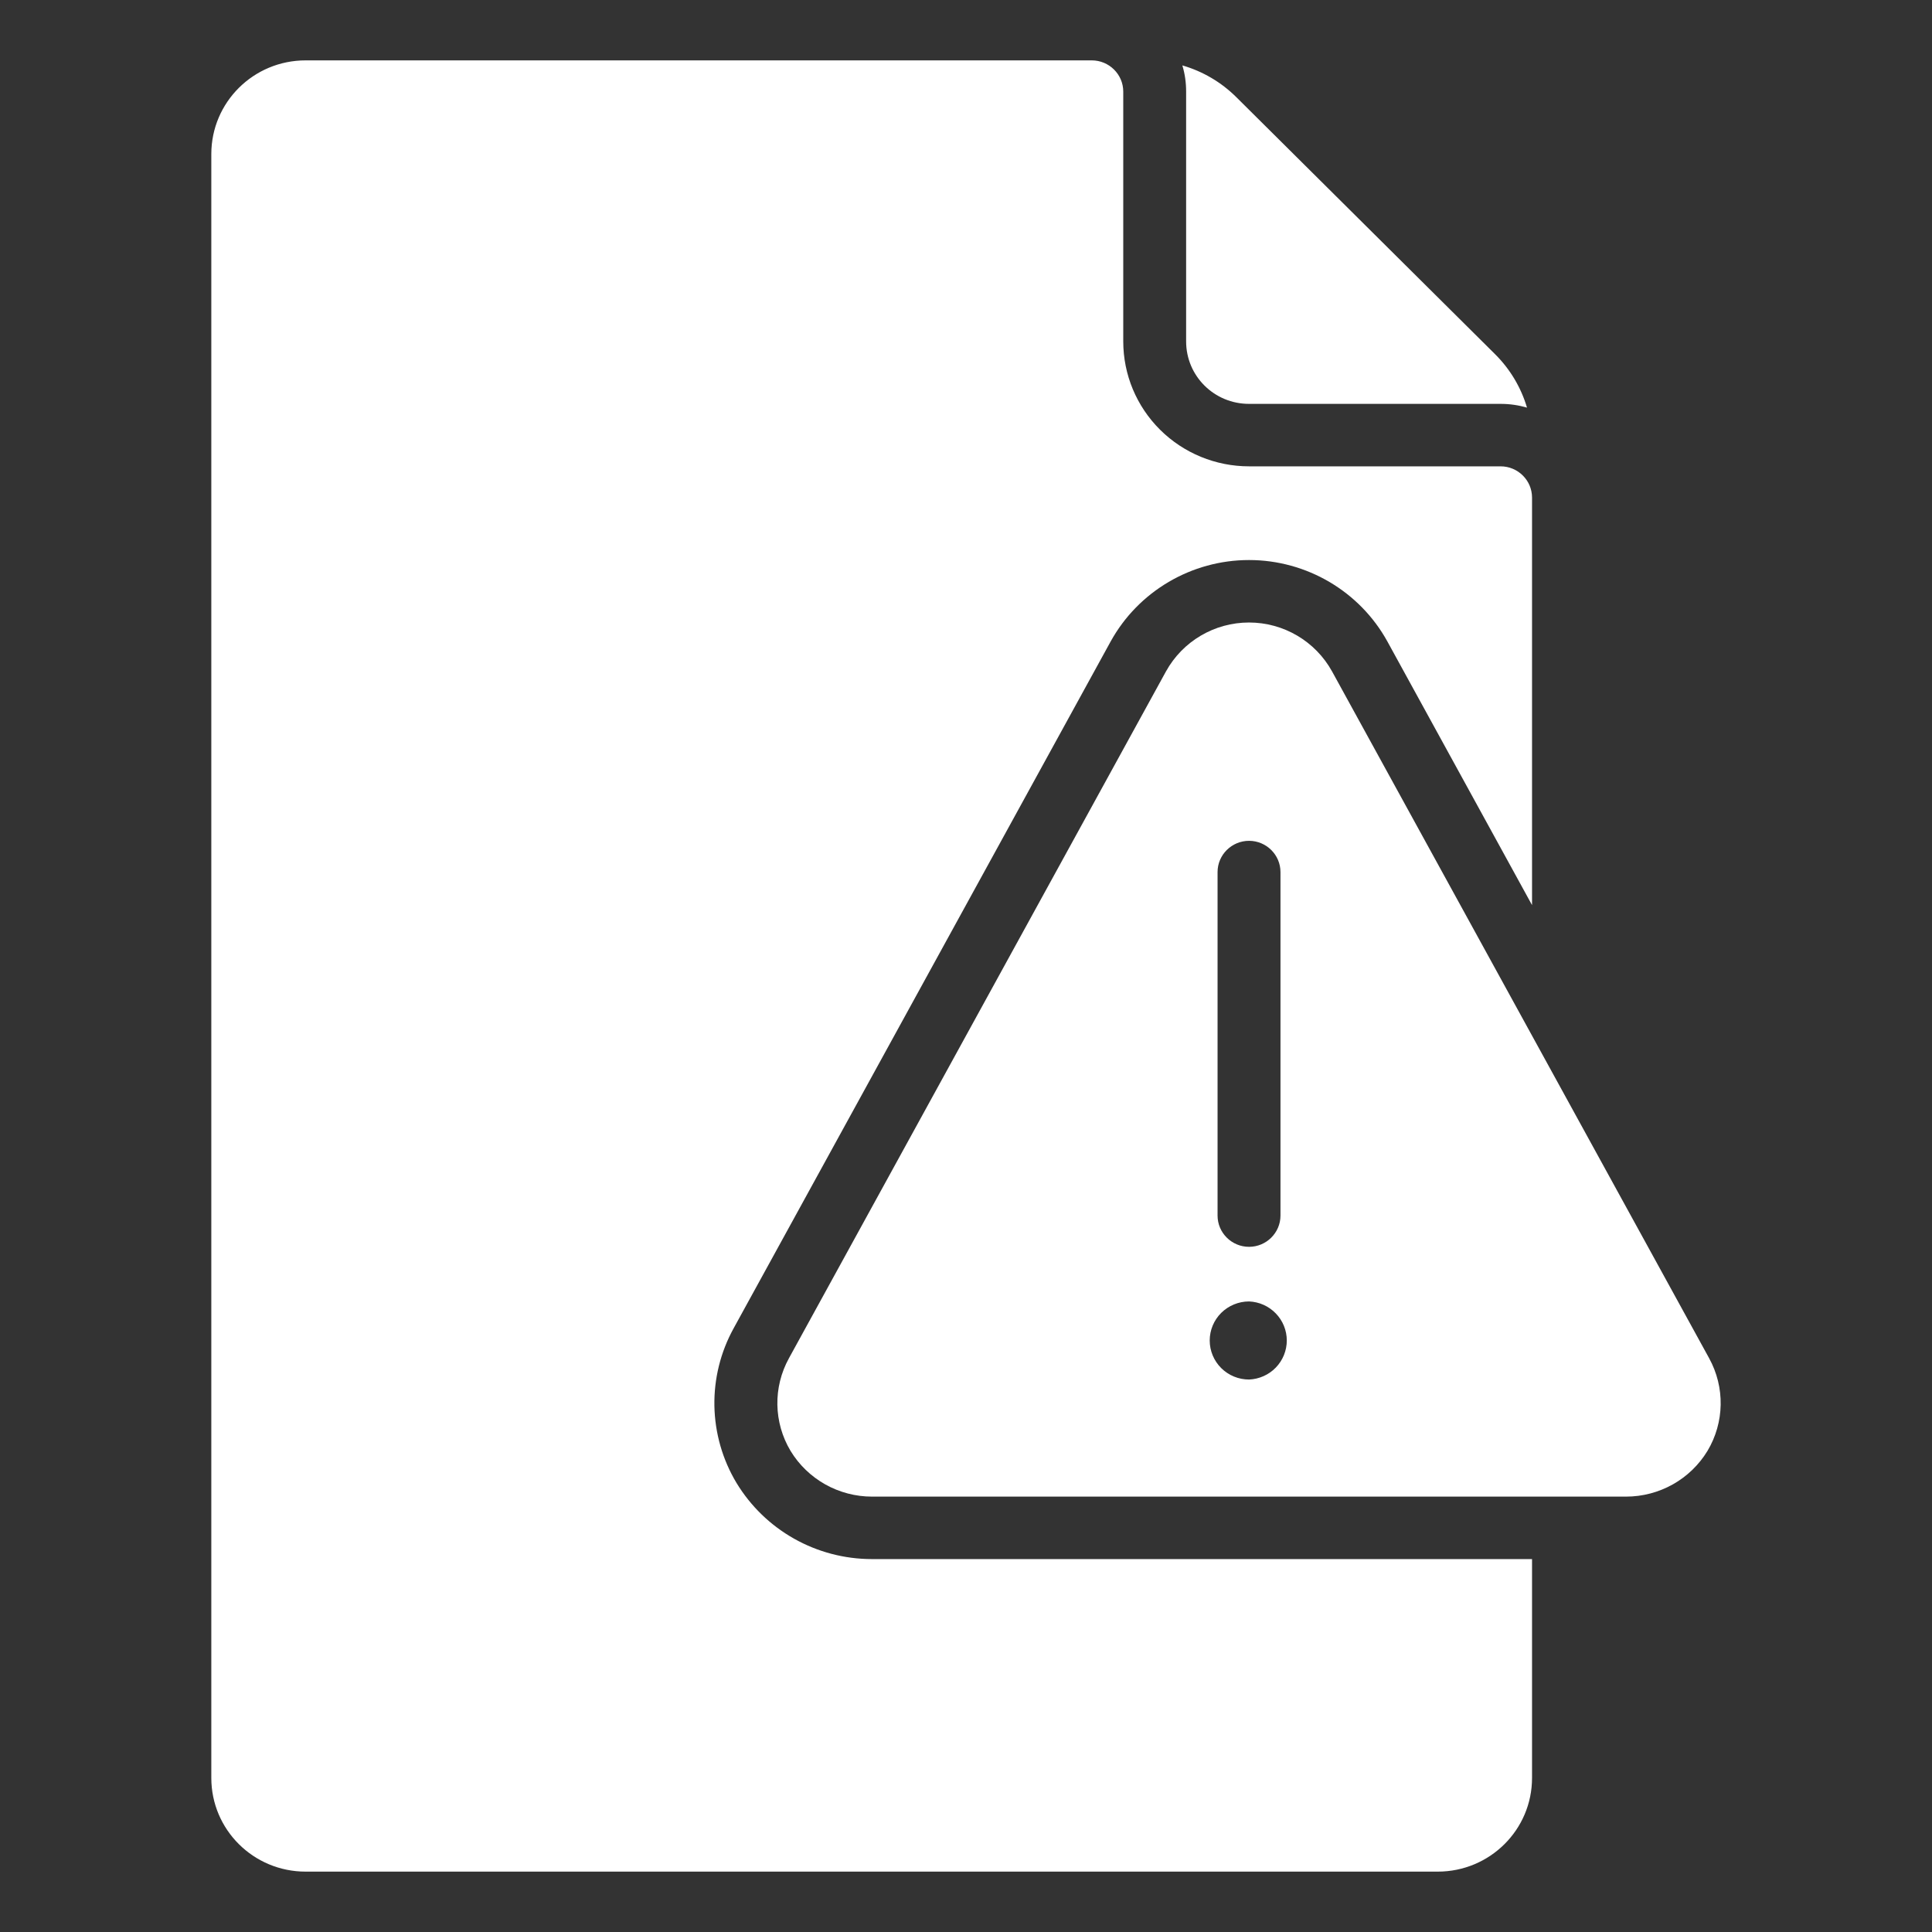
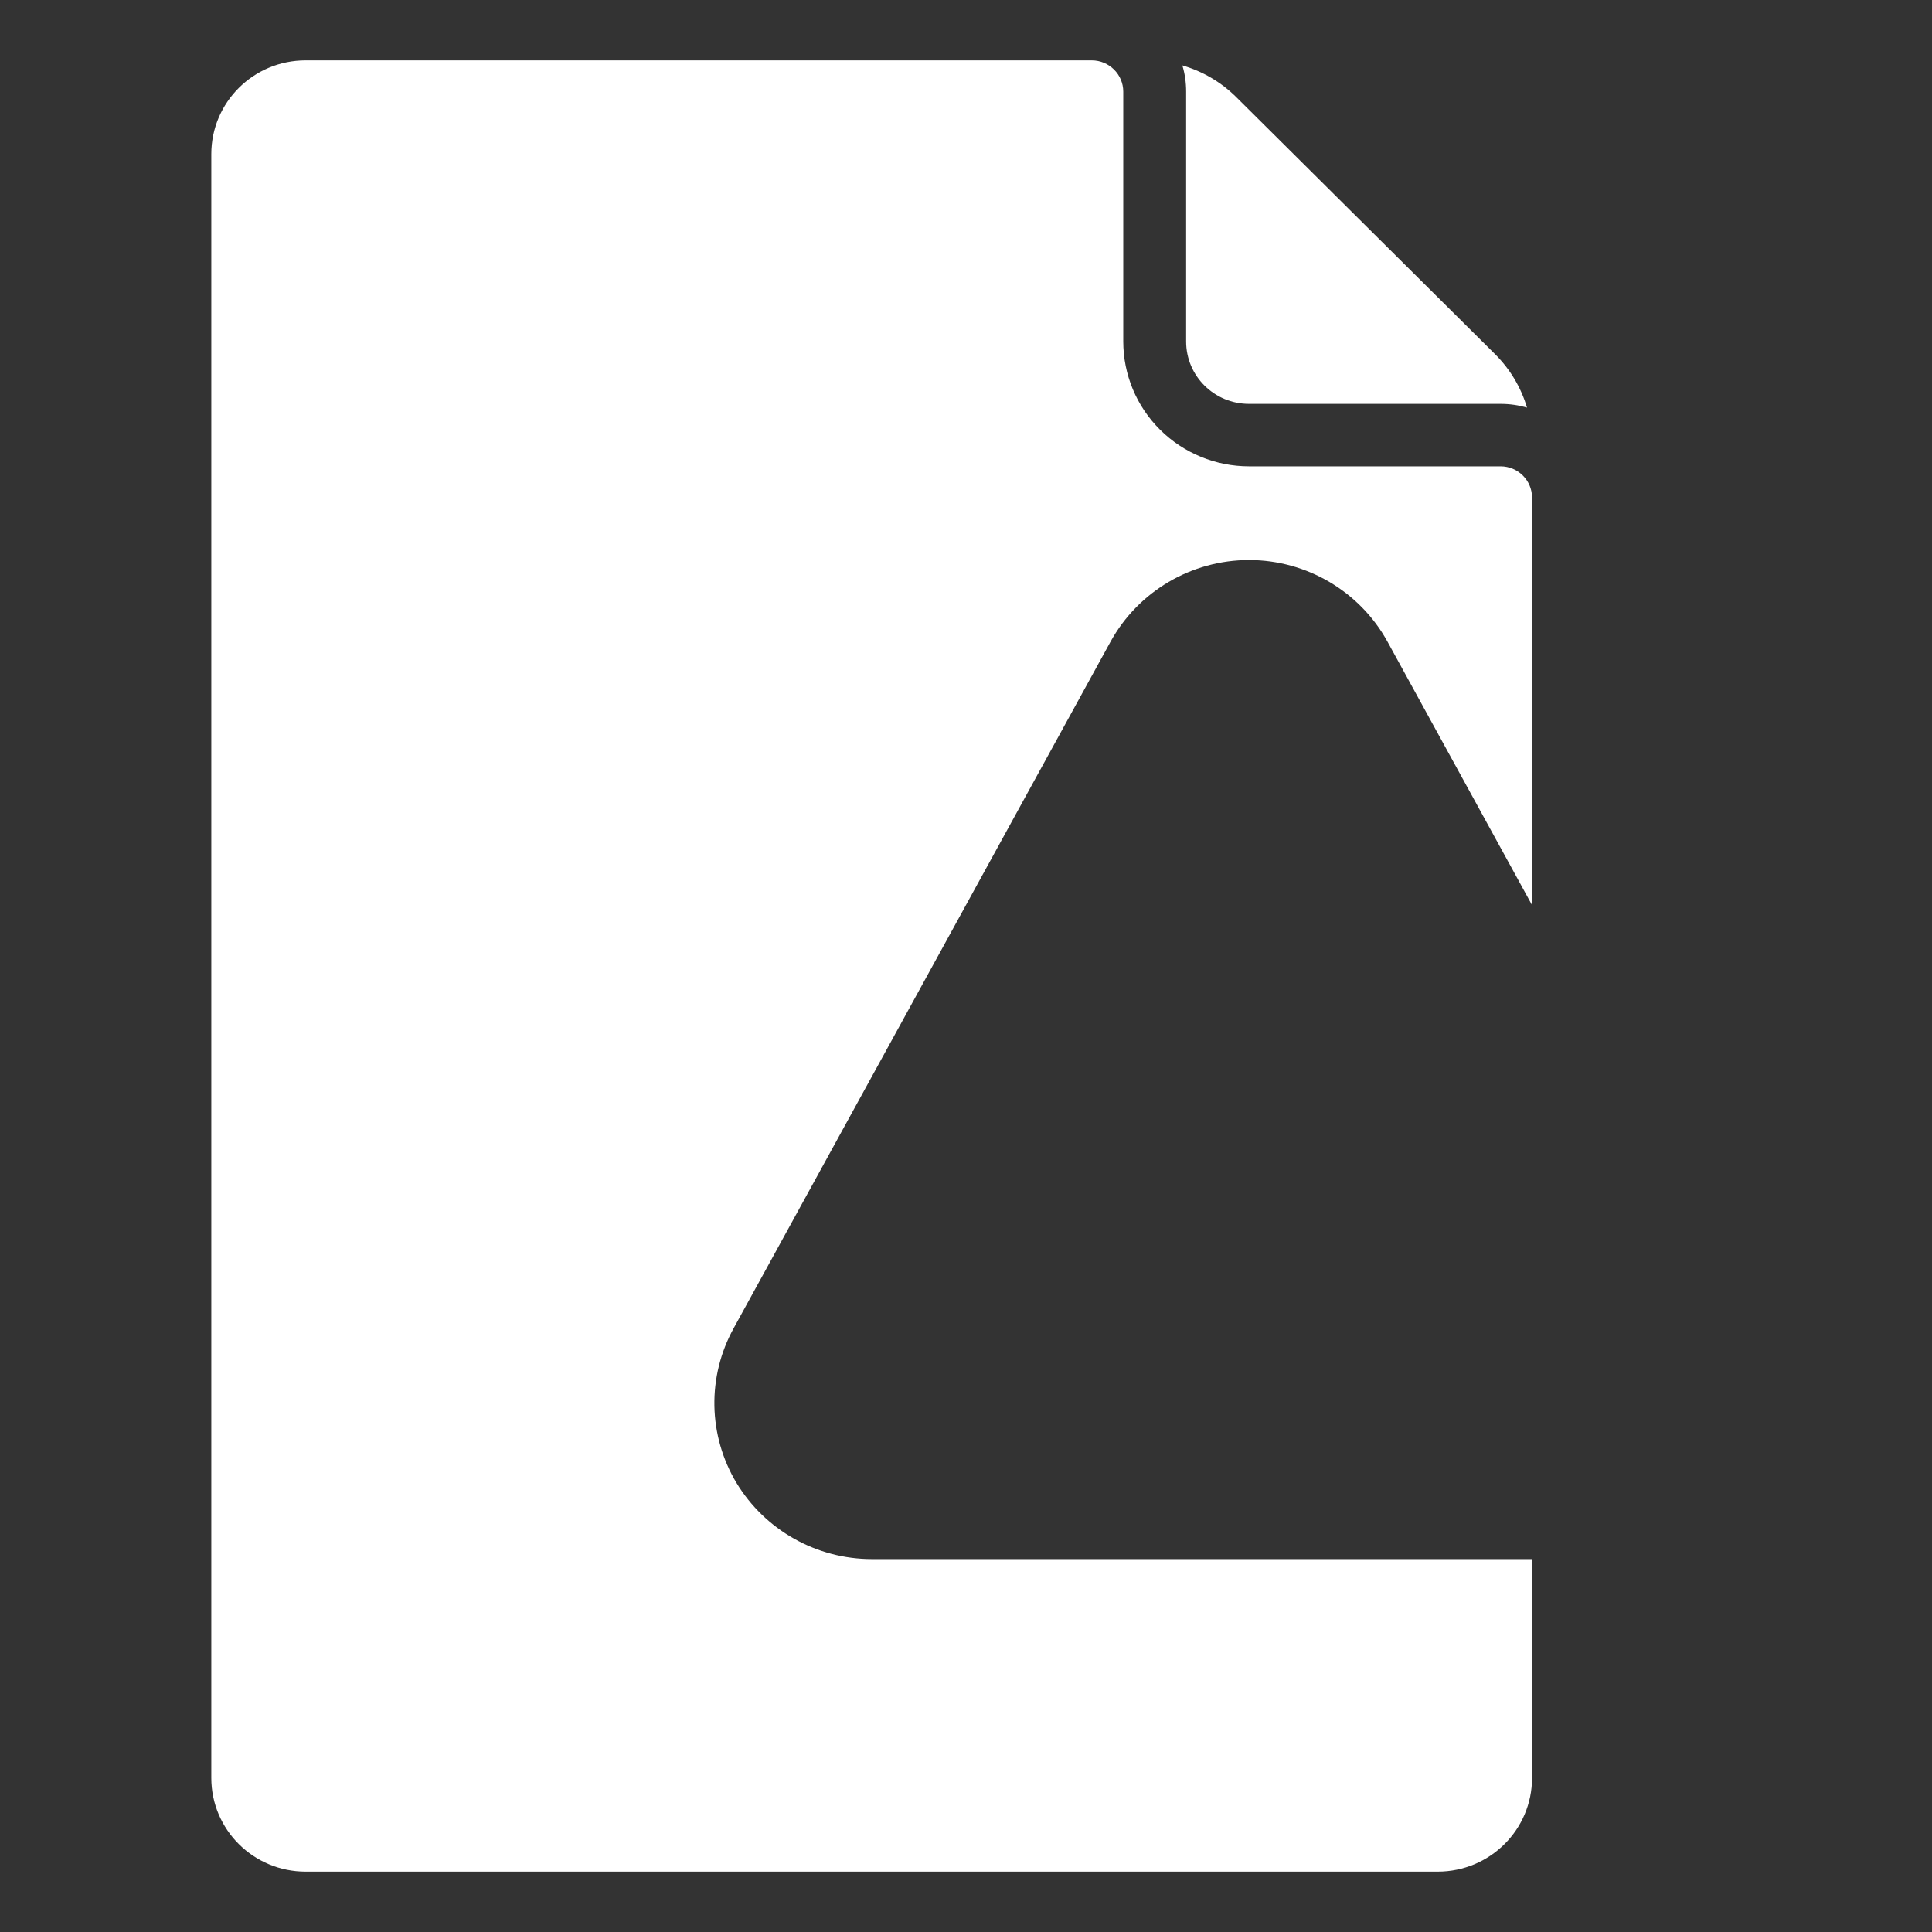
<svg xmlns="http://www.w3.org/2000/svg" width="48" height="48" viewBox="0 0 48 48" fill="none">
  <rect x="0" y="0" width="48" height="48" fill="#333333" stroke="none" />
  <path fill-rule="evenodd" clip-rule="evenodd" d="M38.063 38.735H21.664C20.282 38.735 19.008 38.015 18.297 36.841C17.95 36.262 17.762 35.604 17.749 34.93C17.737 34.257 17.901 33.592 18.227 33.001L27.594 15.937C28.282 14.691 29.602 13.914 31.032 13.914C32.461 13.914 33.782 14.691 34.469 15.937L38.063 22.487V12.362C38.063 11.934 37.712 11.586 37.282 11.586H31.032C30.203 11.586 29.408 11.259 28.822 10.677C28.236 10.095 27.907 9.306 27.907 8.483V2.276C27.907 1.848 27.555 1.5 27.125 1.5H7.594C6.297 1.5 5.25 2.542 5.25 3.828V44.172C5.25 45.458 6.297 46.5 7.594 46.5H35.719C37.016 46.5 38.063 45.458 38.063 44.172V38.735ZM29.375 1.625C29.438 1.831 29.469 2.05 29.469 2.276V8.483C29.469 9.34 30.165 10.034 31.032 10.034H37.282C37.508 10.034 37.727 10.066 37.938 10.127C37.79 9.627 37.519 9.173 37.149 8.804L30.711 2.409C30.339 2.041 29.88 1.771 29.375 1.625Z" fill="white" />
-   <path fill-rule="evenodd" clip-rule="evenodd" d="M28.969 16.68C26.617 20.961 21.867 29.614 19.602 33.743C19.203 34.466 19.219 35.341 19.641 36.047C19.851 36.393 20.148 36.68 20.502 36.879C20.857 37.078 21.257 37.183 21.664 37.183H40.399C40.806 37.183 41.206 37.078 41.561 36.879C41.915 36.68 42.212 36.393 42.422 36.047C42.844 35.341 42.86 34.466 42.462 33.743C40.196 29.614 35.446 20.961 33.094 16.68C32.68 15.932 31.891 15.466 31.032 15.466C30.172 15.466 29.383 15.932 28.969 16.68ZM31.032 32.334C31.284 32.344 31.523 32.451 31.697 32.632C31.872 32.812 31.97 33.053 31.97 33.304C31.97 33.555 31.872 33.796 31.697 33.977C31.523 34.157 31.284 34.264 31.032 34.274C30.773 34.274 30.524 34.172 30.341 33.99C30.158 33.808 30.055 33.561 30.055 33.304C30.055 33.047 30.158 32.8 30.341 32.618C30.524 32.437 30.773 32.334 31.032 32.334ZM30.25 21.666V30.201C30.25 30.629 30.602 30.977 31.032 30.977C31.461 30.977 31.813 30.629 31.813 30.201V21.666C31.813 21.238 31.461 20.89 31.032 20.89C30.602 20.89 30.25 21.238 30.25 21.666Z" fill="white" />
</svg>